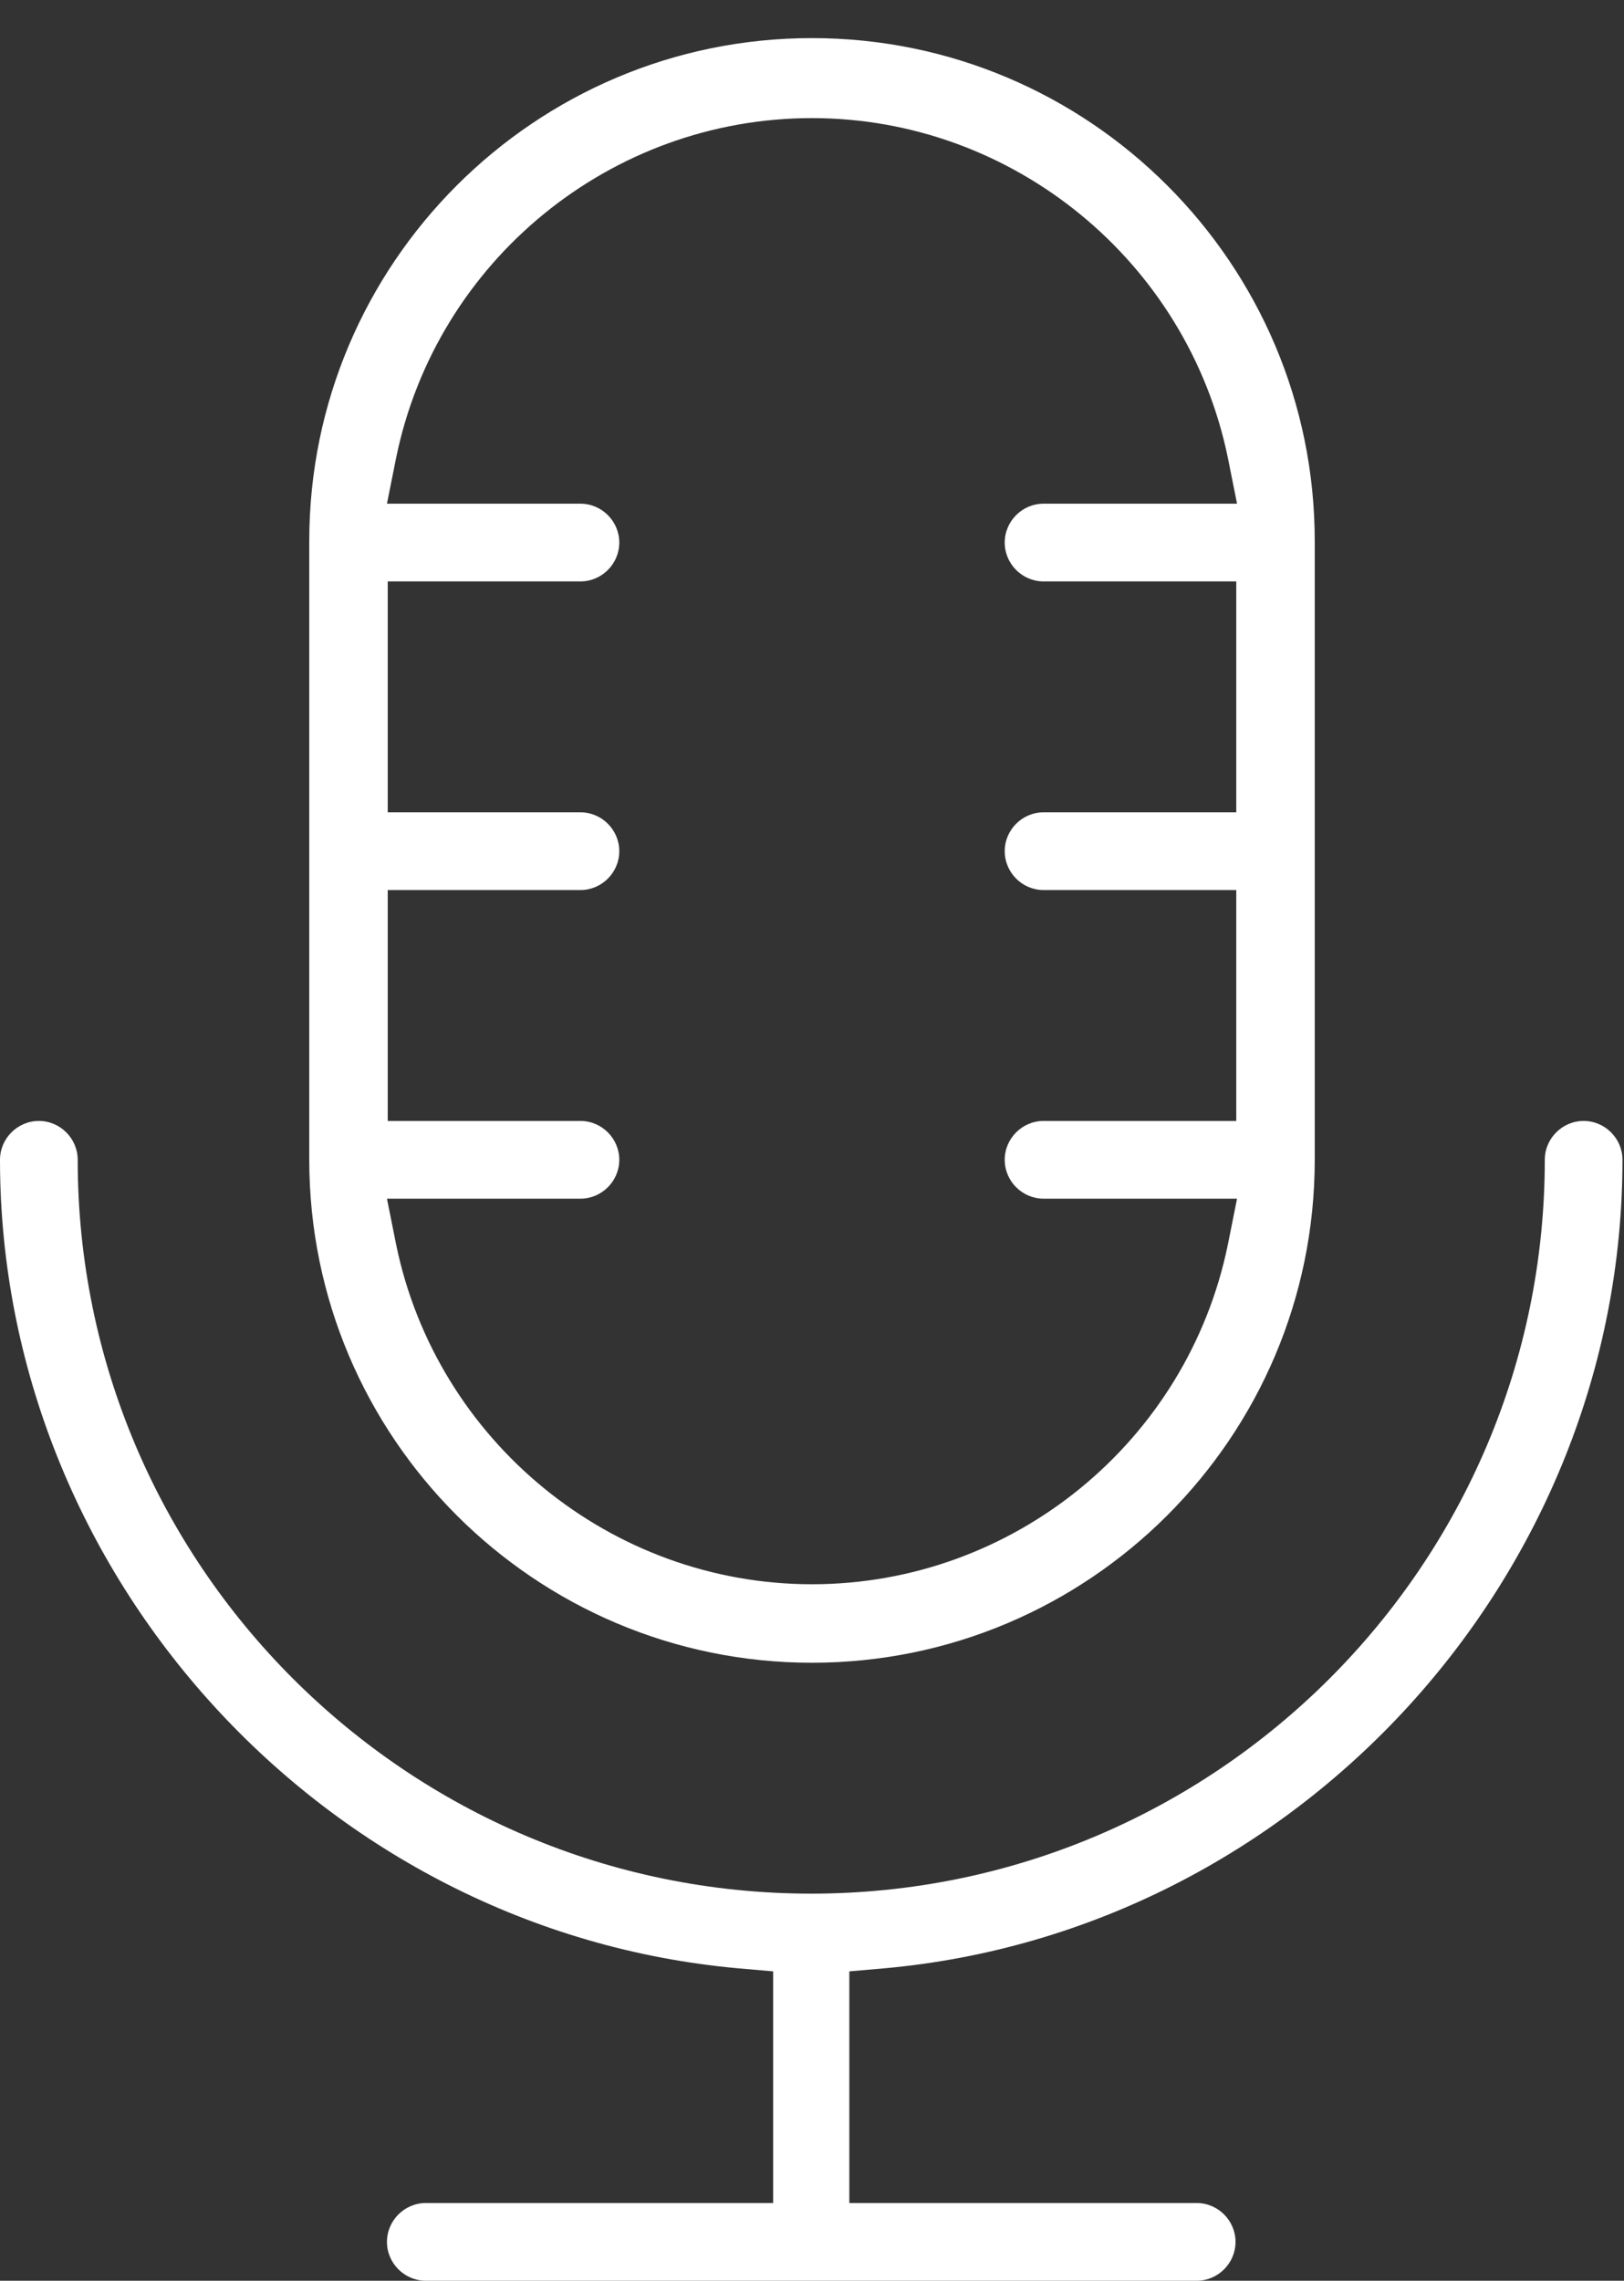
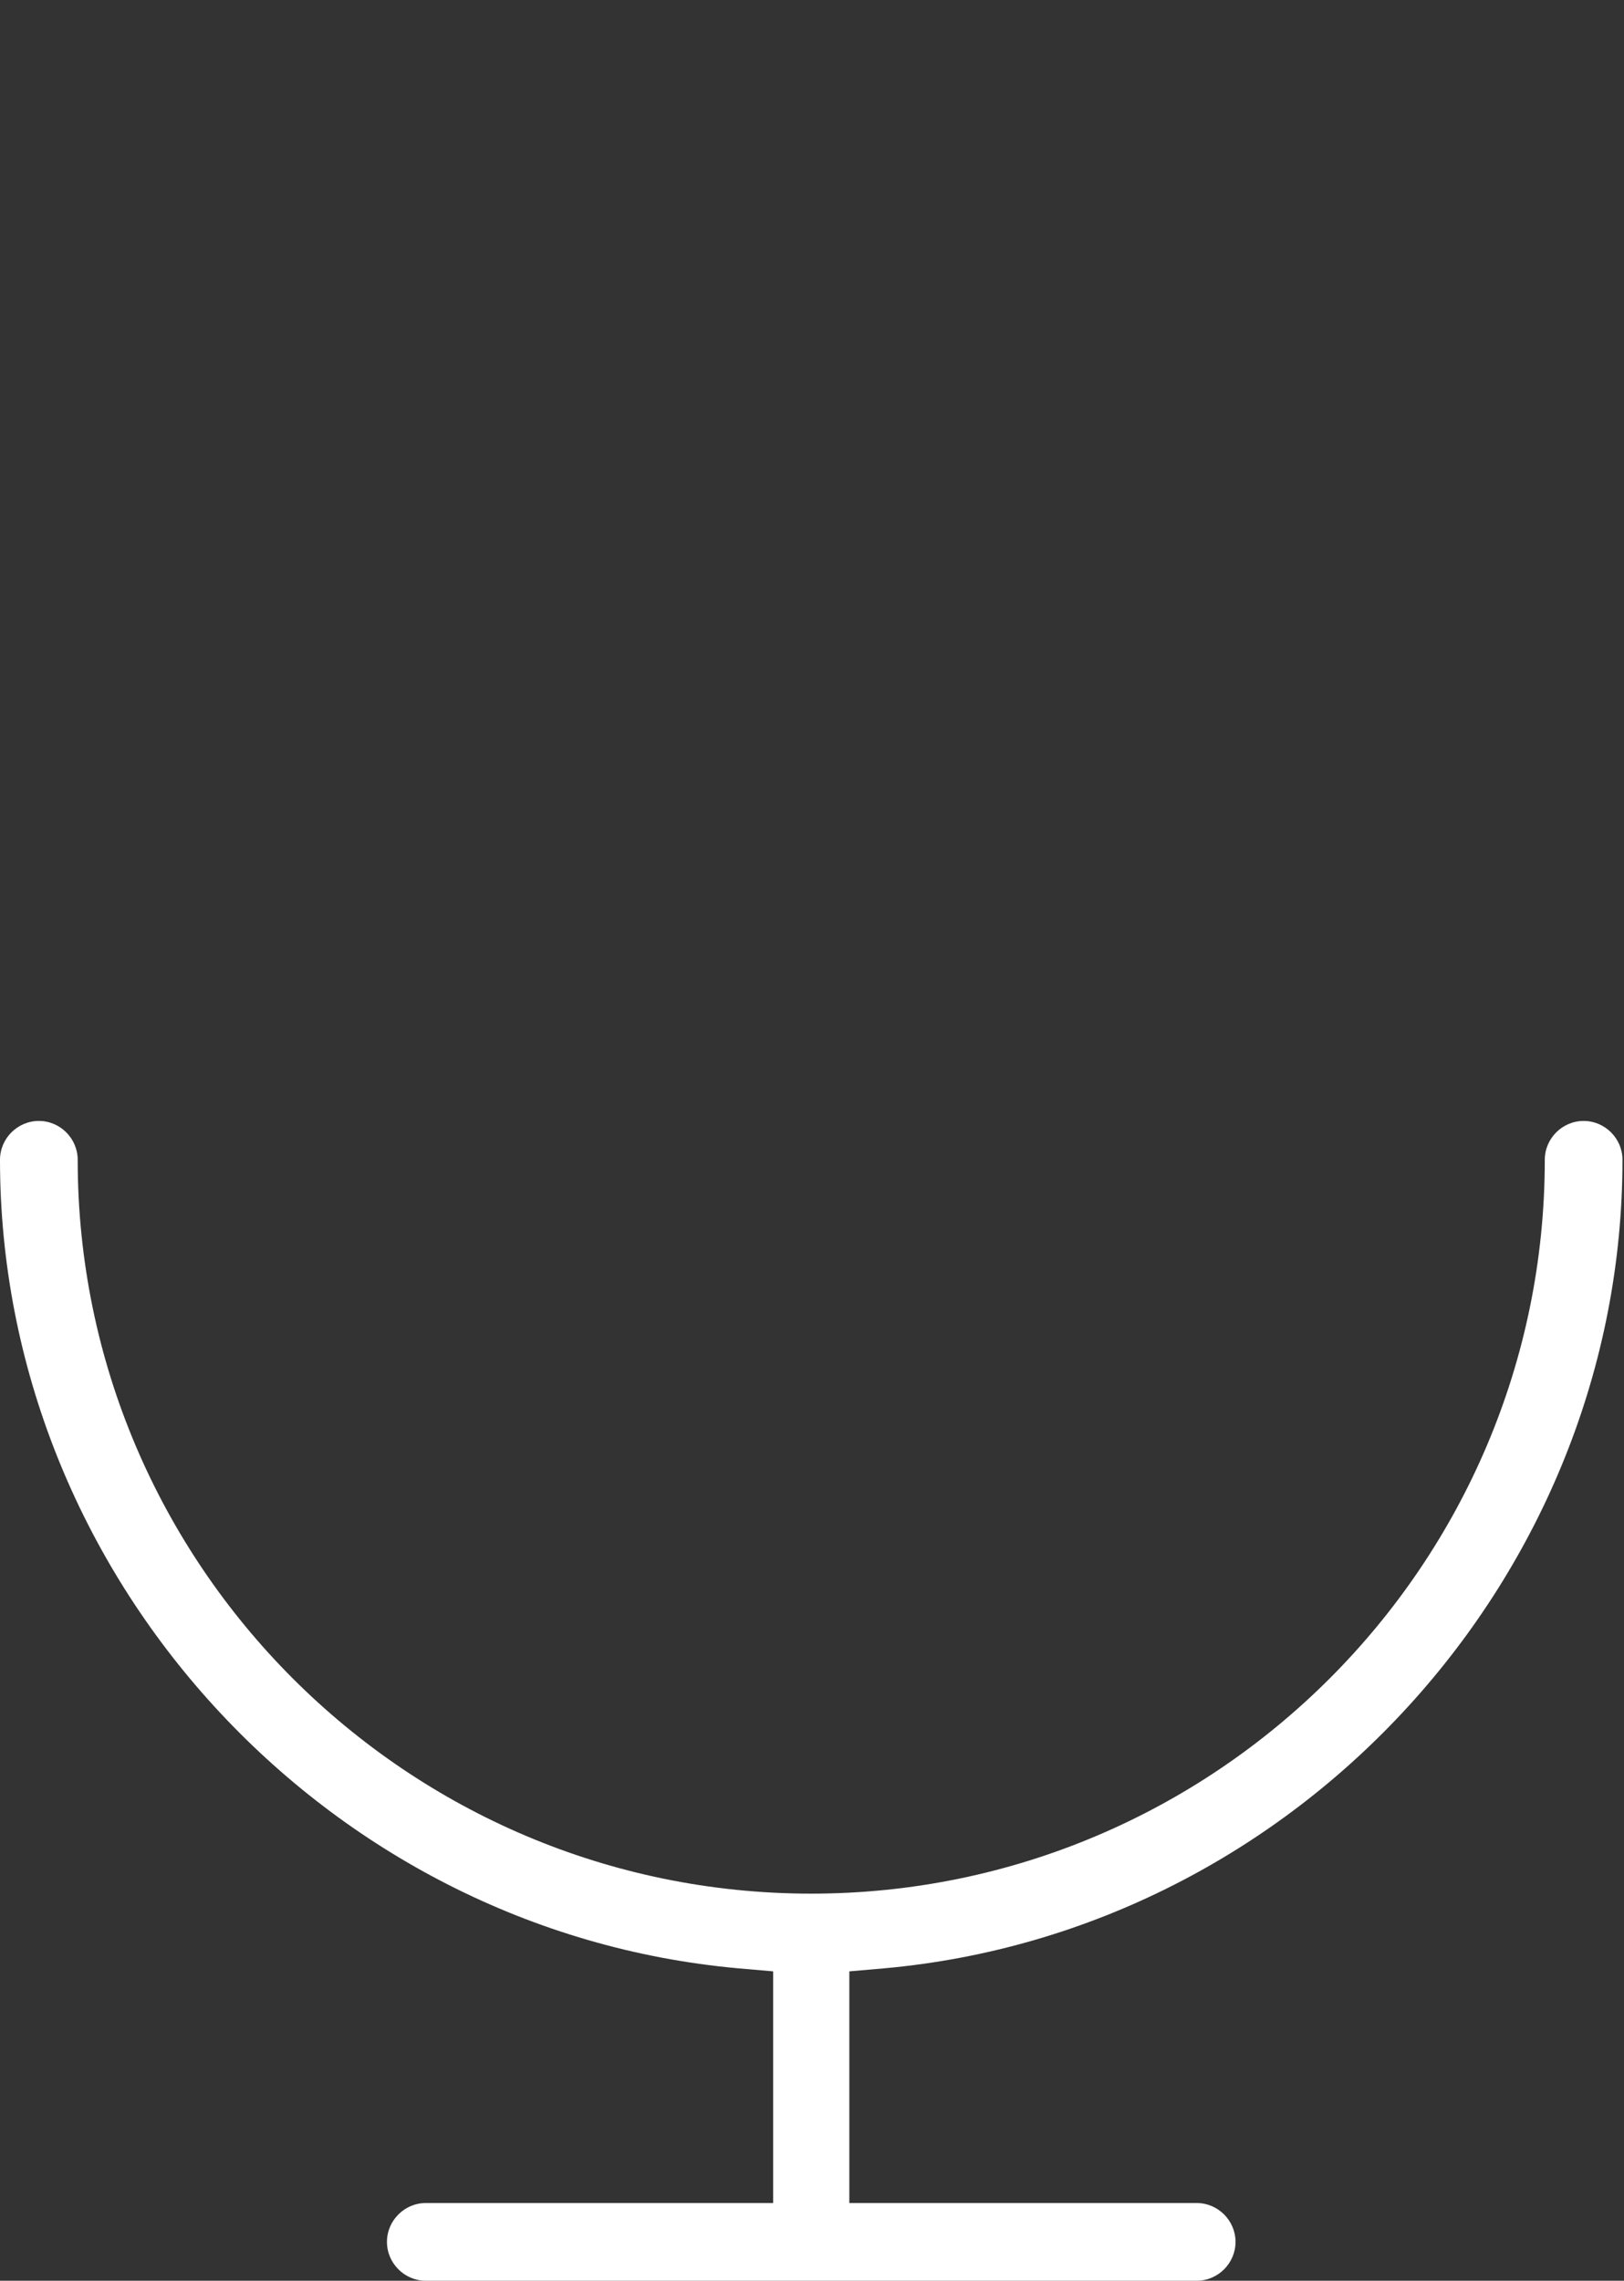
<svg xmlns="http://www.w3.org/2000/svg" id="Layer_2" data-name="Layer 2" viewBox="0 0 21.32 29.93">
  <rect x="0" y="0" width="21.32" height="29.93" fill="#333333" stroke="none" />
  <defs>
    <style>
      .cls-1 {
        fill: #fff;
        stroke-width: 0px;
      }
    </style>
  </defs>
  <g id="Layer_1-2" data-name="Layer 1">
    <g>
      <path class="cls-1" d="M5.59,29.93c-.28,0-.51-.23-.51-.51s.23-.51.51-.51h4.56v-3.04l-.46-.04c-5.43-.49-9.69-5.15-9.69-10.61,0-.28.23-.51.51-.51s.51.23.51.51c0,5.31,4.32,9.63,9.63,9.63s9.63-4.32,9.63-9.63c0-.28.23-.51.51-.51s.51.23.51.51c0,5.46-4.26,10.12-9.69,10.61l-.46.04v3.04h4.56c.28,0,.51.23.51.51s-.23.51-.51.51H5.59Z" />
-       <path class="cls-1" d="M10.66,21.82c-3.64,0-6.6-2.96-6.6-6.6V7.1C4.06,3.46,7.02.5,10.66.5s6.6,2.96,6.6,6.6v8.12c0,3.64-2.96,6.6-6.6,6.6ZM5.2,16.33c.53,2.58,2.82,4.46,5.46,4.46s4.93-1.87,5.46-4.46l.12-.6h-2.54c-.28,0-.51-.23-.51-.51s.23-.51.51-.51h2.53v-3.03h-2.53c-.28,0-.51-.23-.51-.51s.23-.51.51-.51h2.53v-3.03h-2.53c-.28,0-.51-.23-.51-.51s.23-.51.51-.51h2.54l-.12-.6c-.53-2.58-2.82-4.46-5.46-4.46s-4.93,1.87-5.46,4.46l-.12.6h2.54c.28,0,.51.23.51.51s-.23.51-.51.51h-2.53v3.03h2.53c.28,0,.51.23.51.51s-.23.51-.51.51h-2.53v3.03h2.53c.28,0,.51.23.51.51s-.23.51-.51.51h-2.54l.12.6Z" />
    </g>
  </g>
</svg>